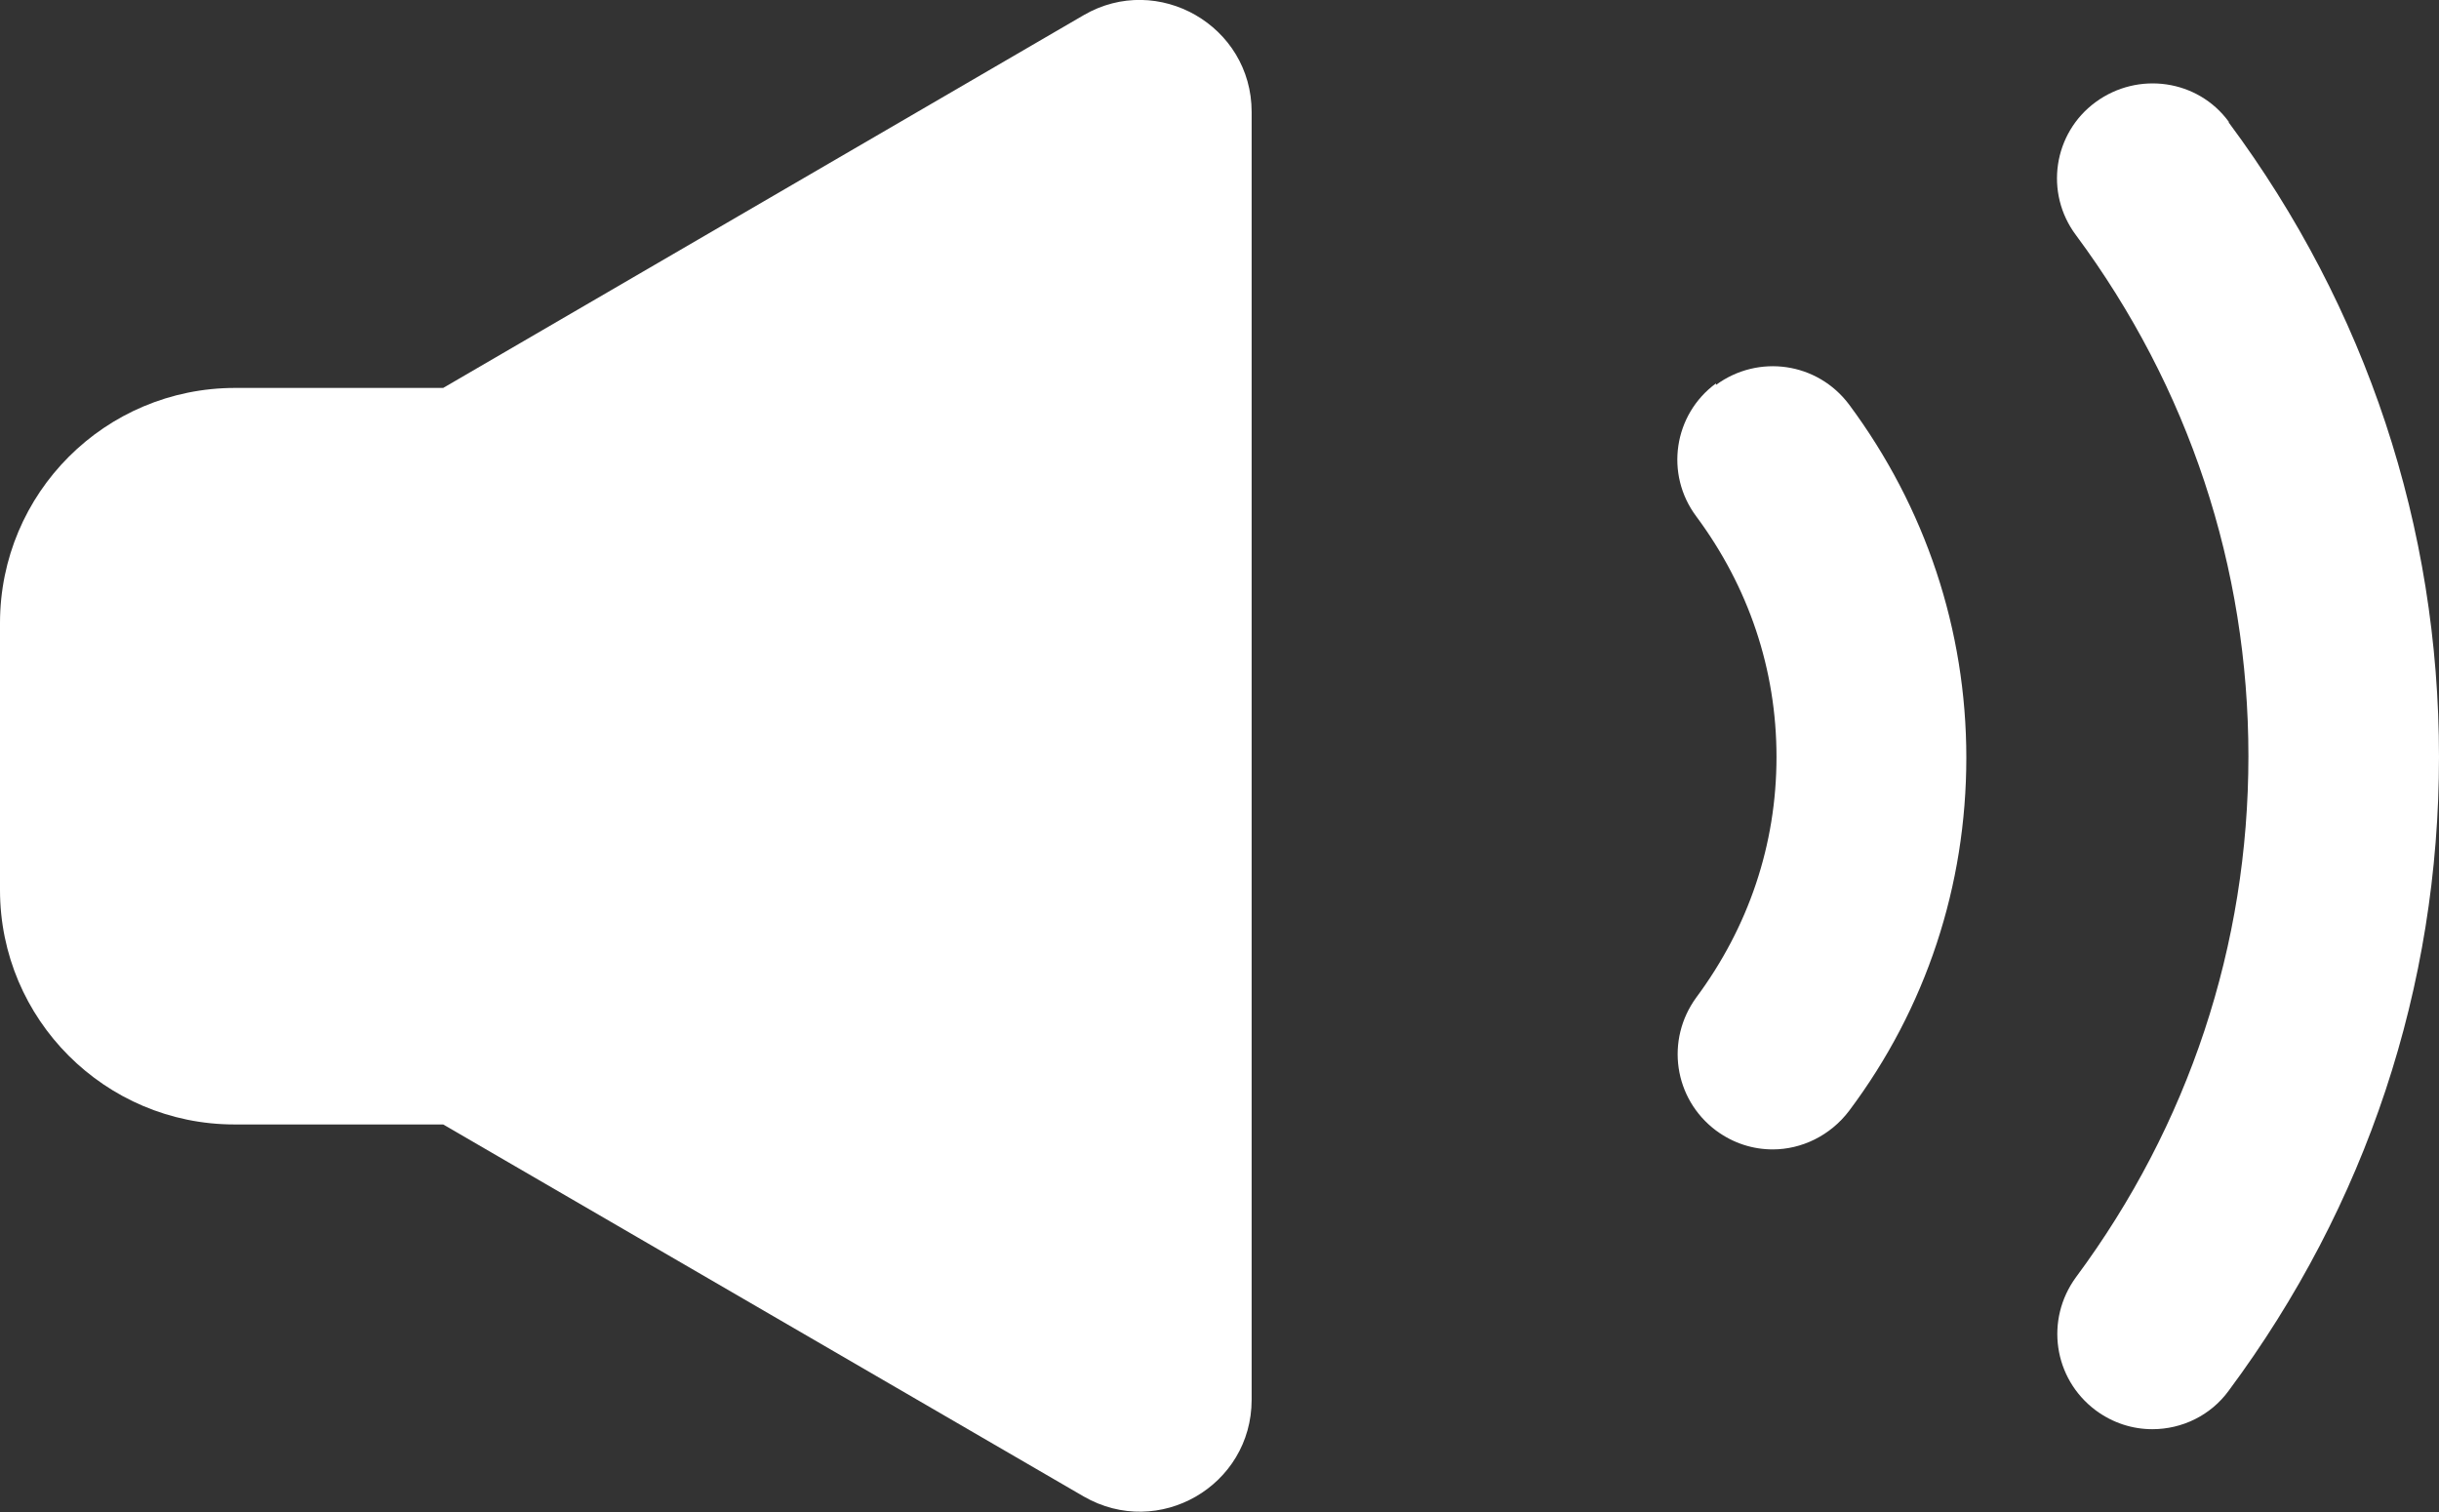
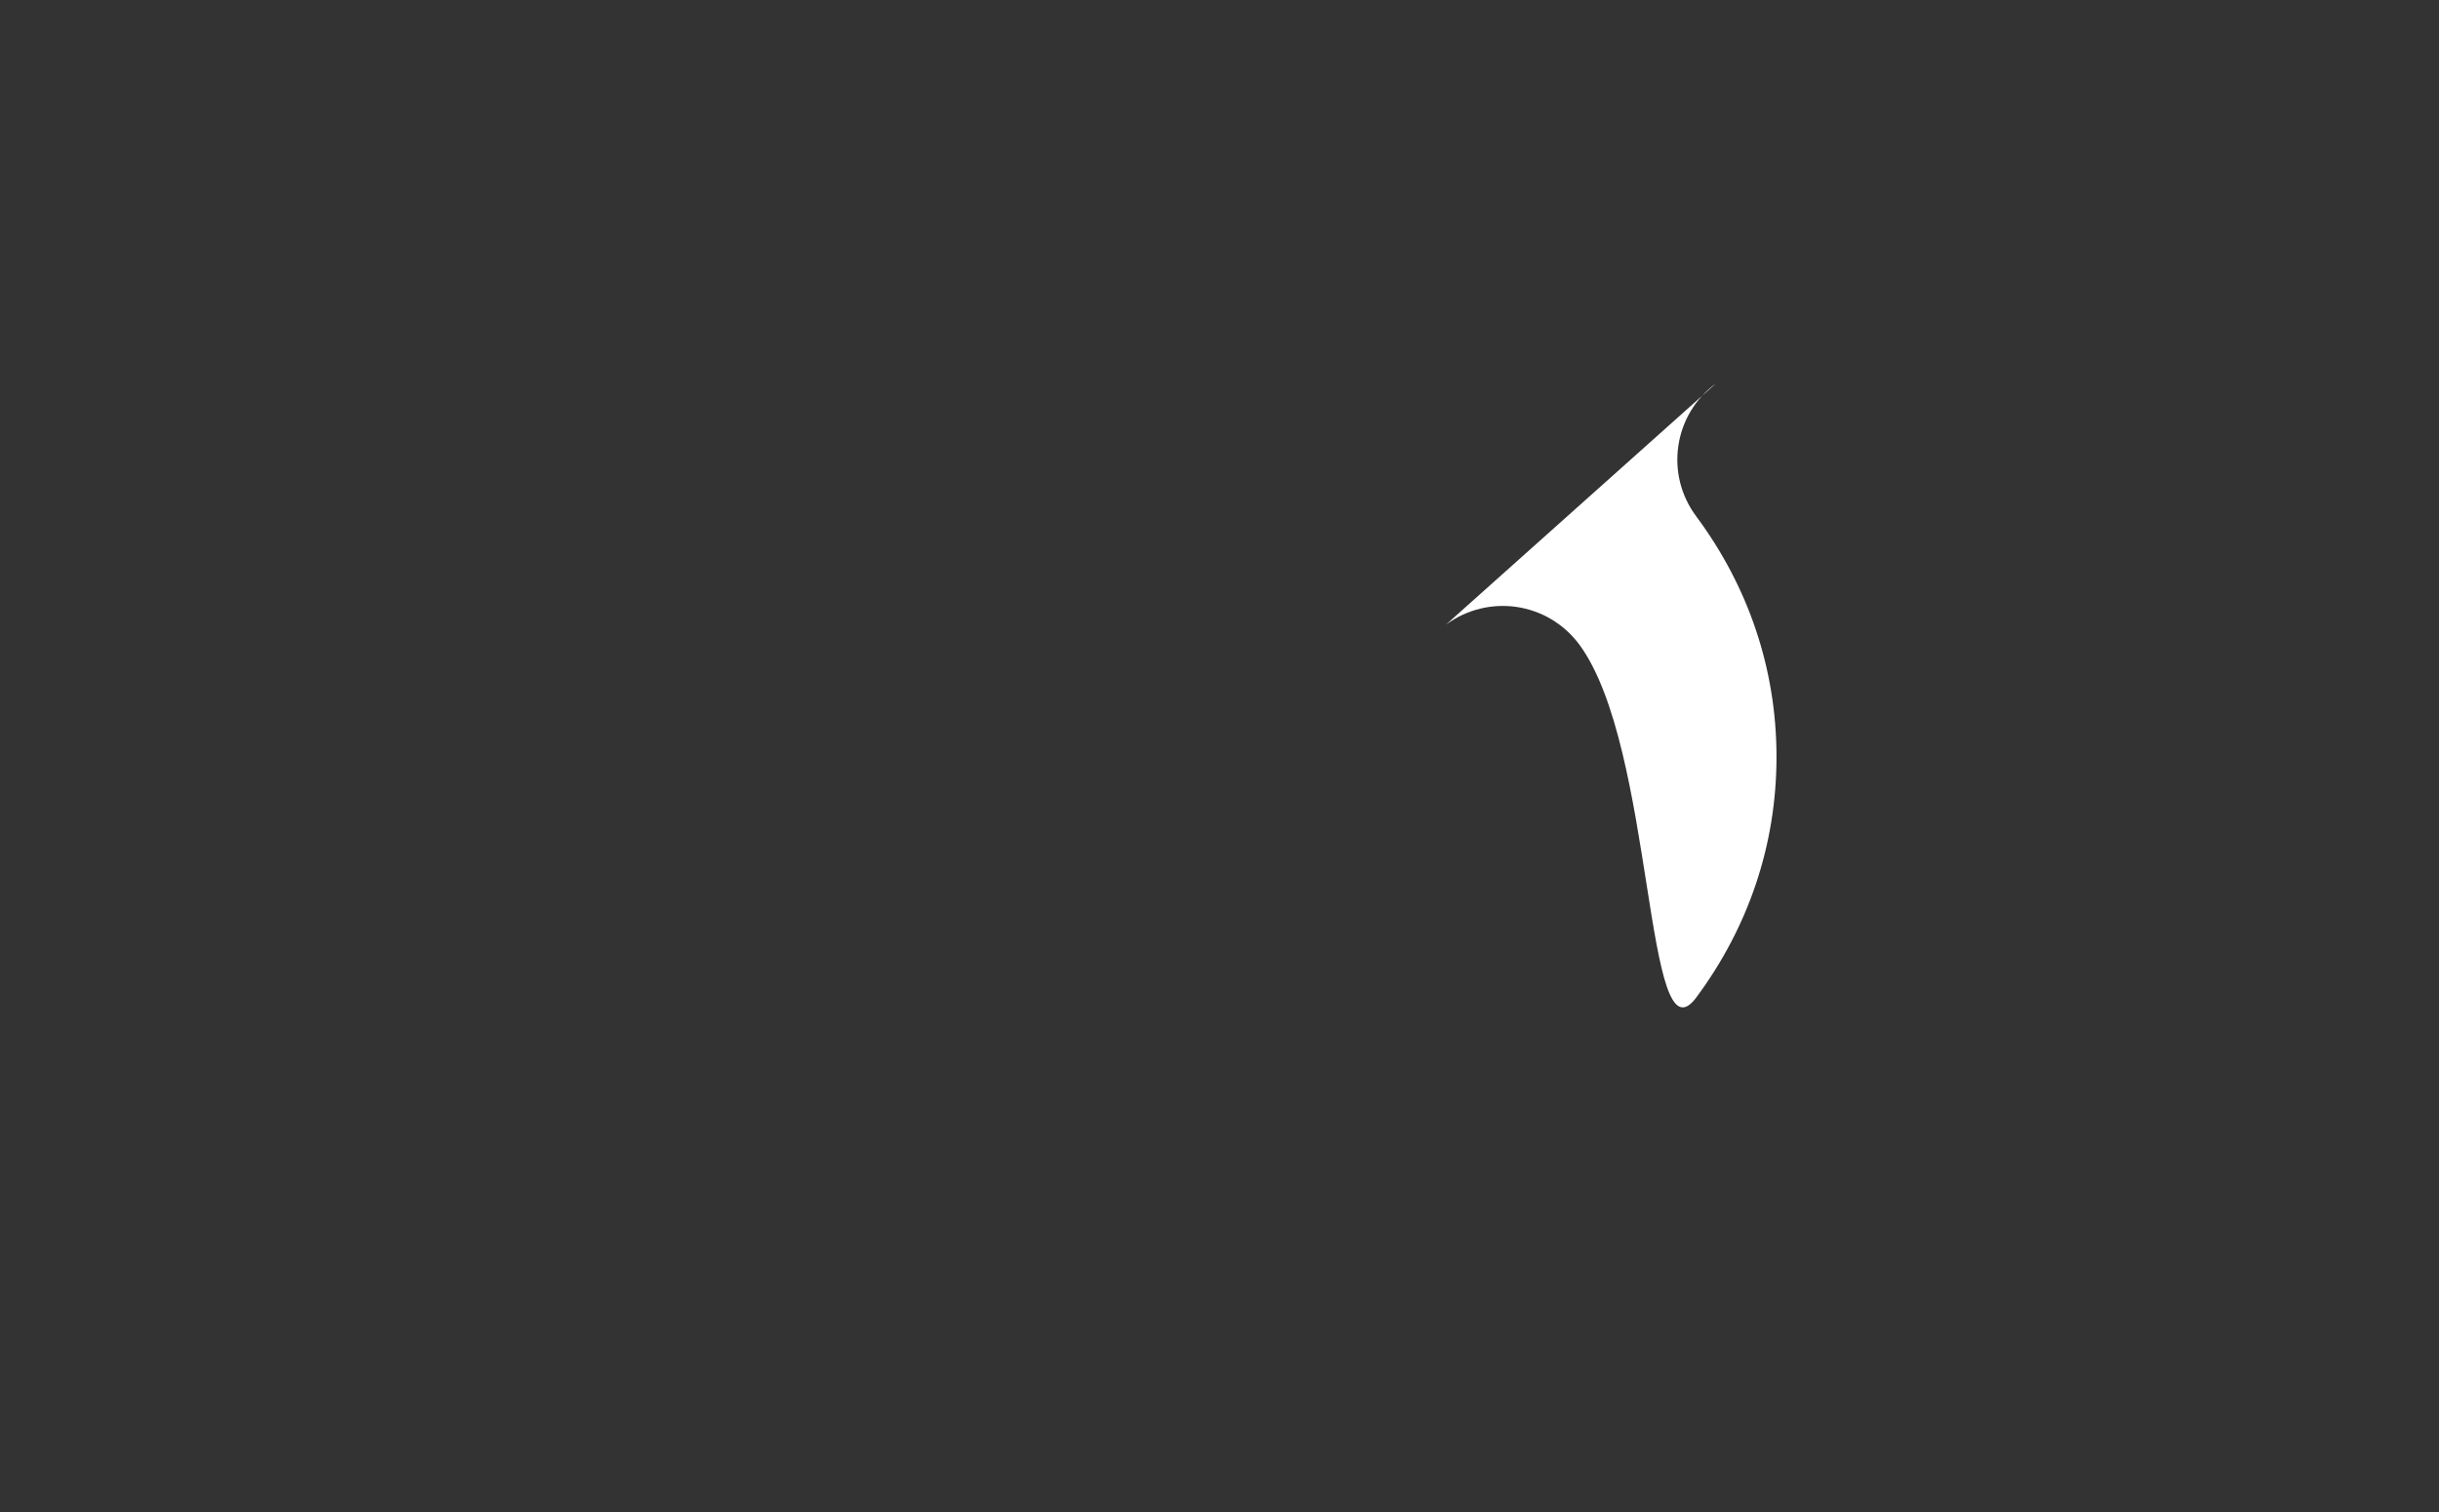
<svg xmlns="http://www.w3.org/2000/svg" id="_レイヤー_2" viewBox="0 0 32.25 20">
  <rect x="0" y="0" width="32.25" height="20" fill="#333333" stroke="none" />
  <defs>
    <style>.cls-1{fill:#fff;stroke-width:0px;}</style>
  </defs>
  <g id="sound_on">
-     <path class="cls-1" d="m29.47,1.61c-.41-.56-1.2-.67-1.76-.26-.56.41-.68,1.2-.26,1.76,1.49,2.01,2.28,4.39,2.28,6.89s-.79,4.88-2.28,6.89c-.41.56-.3,1.34.26,1.76.23.17.49.25.75.25.39,0,.77-.18,1.01-.51,1.82-2.45,2.78-5.34,2.78-8.38s-.96-5.94-2.78-8.39Z" />
-     <path class="cls-1" d="m22.69,5.07c-.56.41-.68,1.2-.26,1.76.69.93,1.06,2.02,1.06,3.18s-.37,2.25-1.06,3.18c-.41.56-.3,1.34.26,1.76.23.17.49.25.75.25.38,0,.76-.18,1.01-.51,1.02-1.36,1.55-2.98,1.55-4.67s-.54-3.31-1.55-4.67c-.42-.56-1.2-.67-1.76-.26Z" />
-     <path class="cls-1" d="m3.11,5.13c-1.72,0-3.11,1.39-3.11,3.11v3.53c0,1.71,1.39,3.1,3.1,3.1h2.76l8.47,4.92c.99.57,2.22-.14,2.22-1.28V1.48c0-1.14-1.24-1.85-2.22-1.28L5.86,5.13h-2.75Z" />
+     <path class="cls-1" d="m22.69,5.07c-.56.41-.68,1.2-.26,1.76.69.93,1.06,2.02,1.06,3.18s-.37,2.25-1.06,3.18s-.54-3.31-1.55-4.67c-.42-.56-1.2-.67-1.76-.26Z" />
  </g>
</svg>